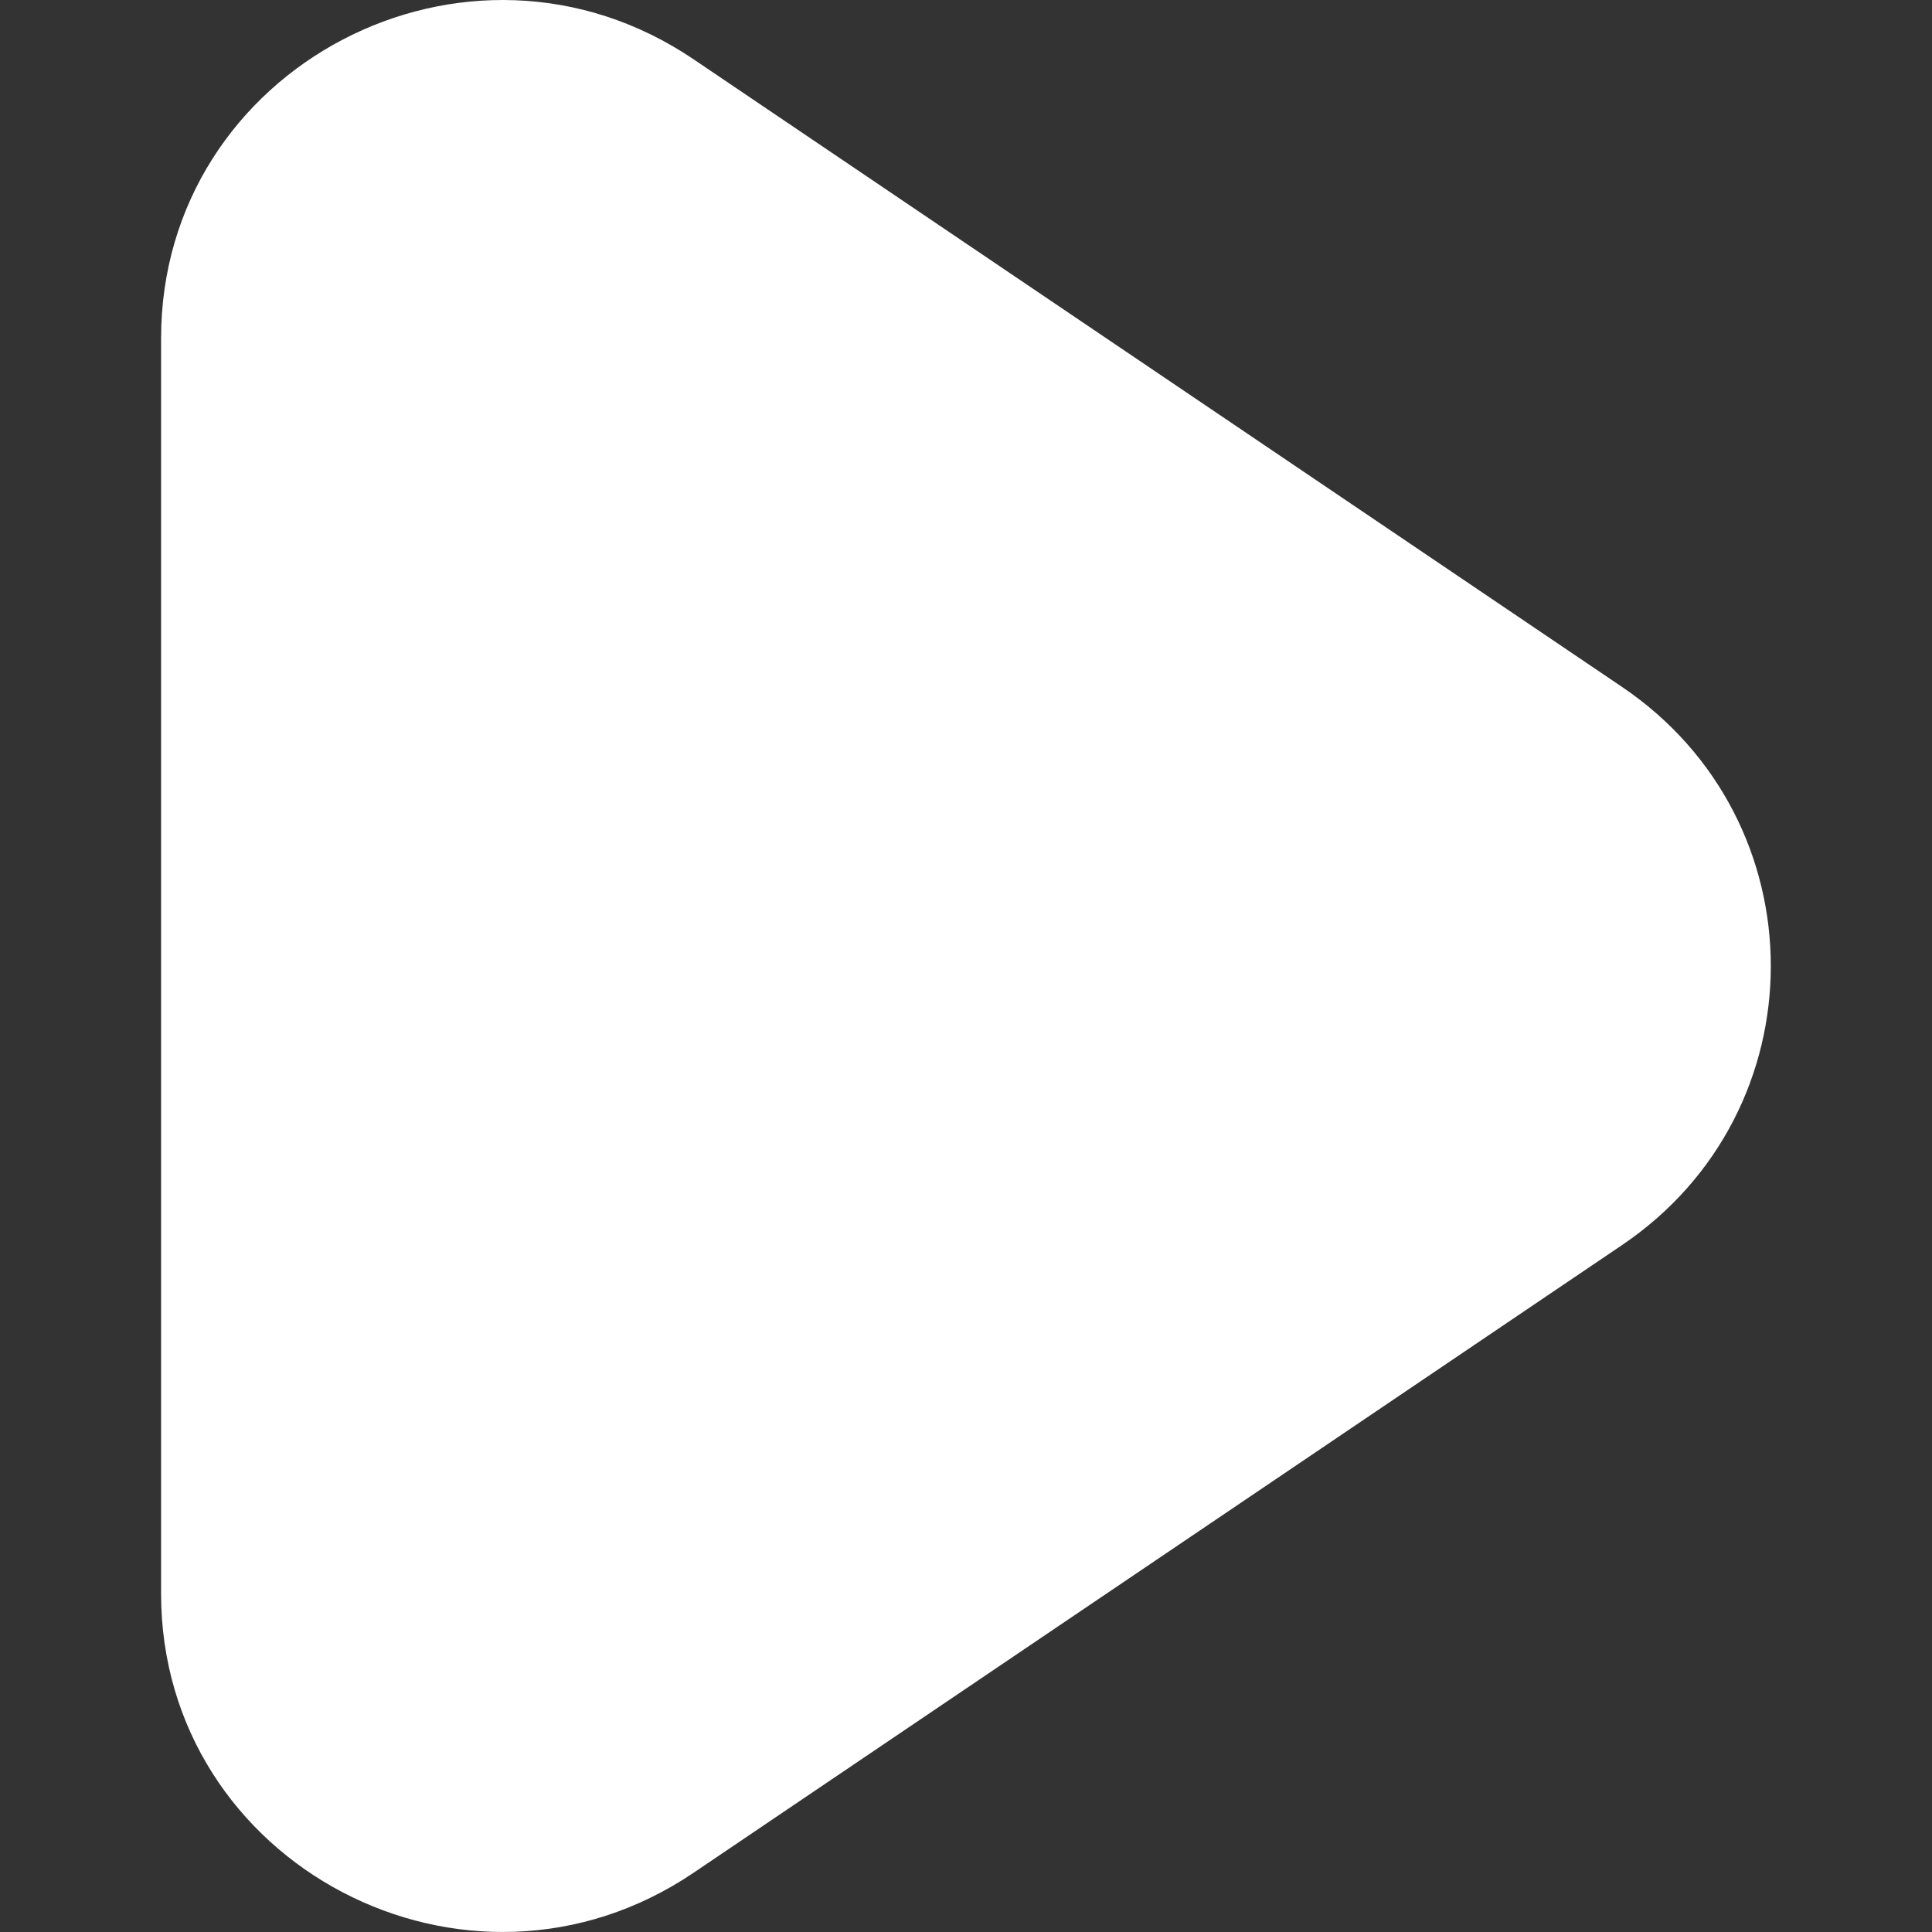
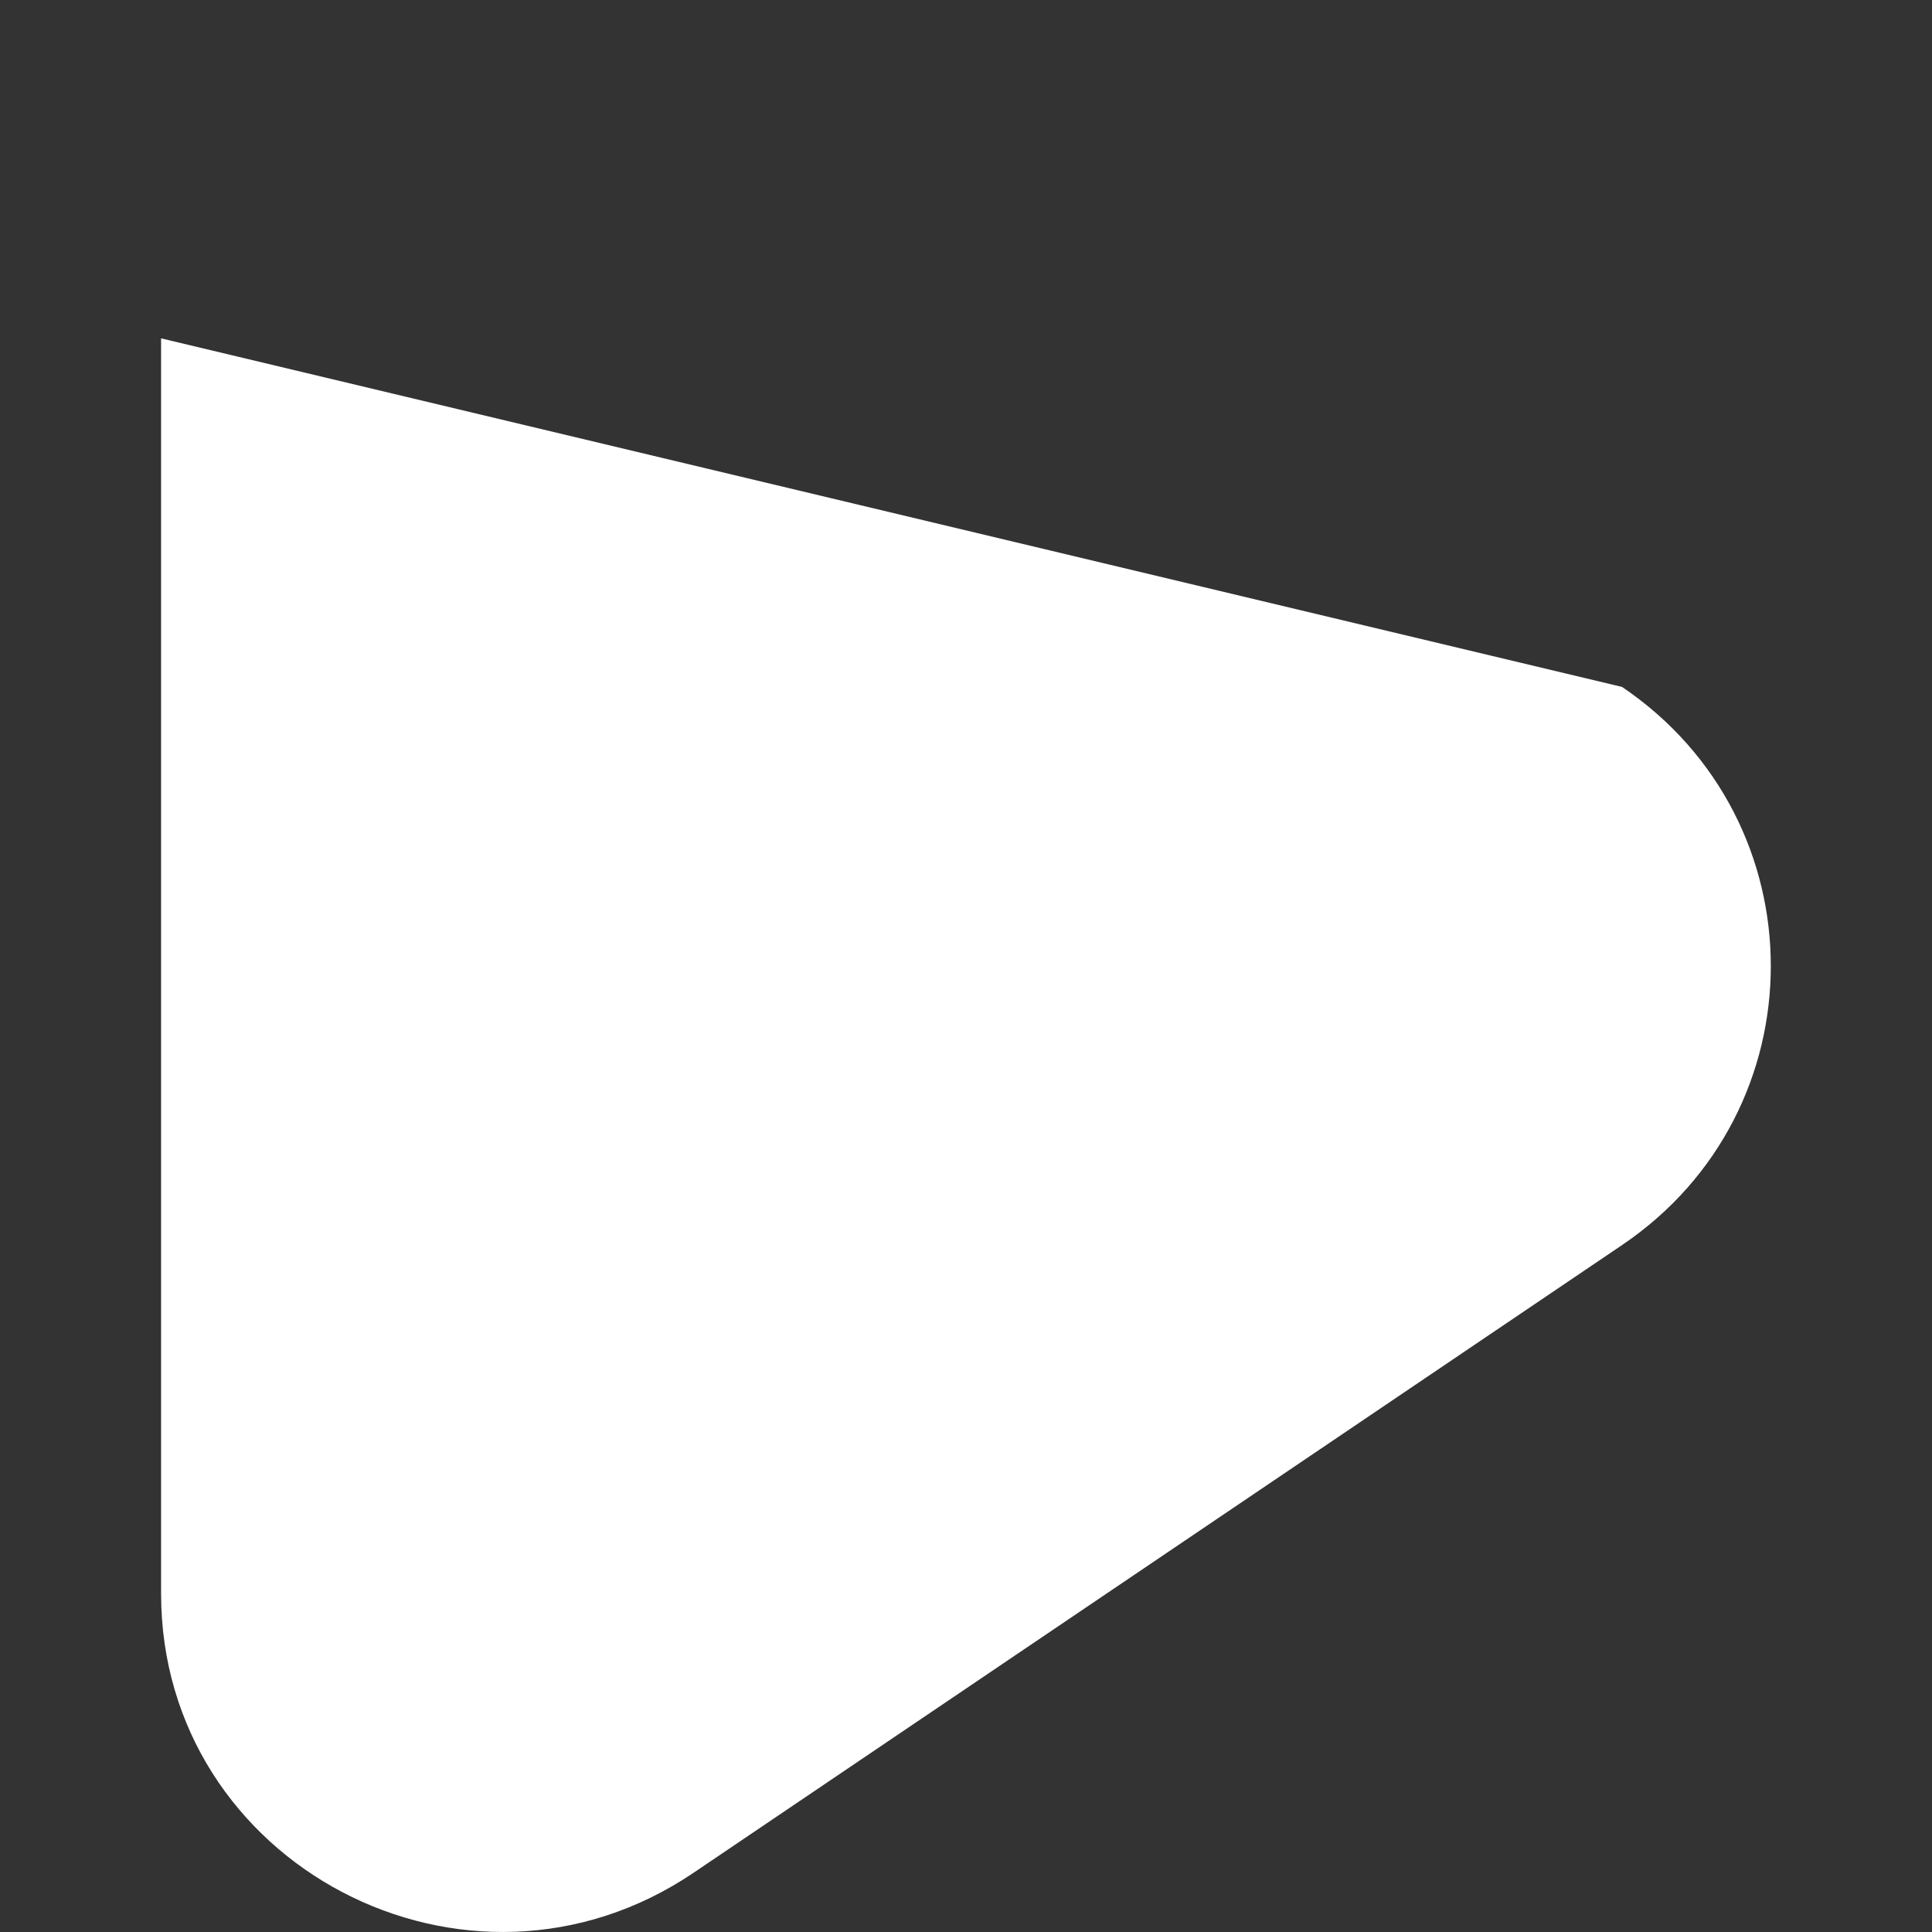
<svg xmlns="http://www.w3.org/2000/svg" width="69" height="69" fill="none">
  <rect width="100%" height="100%" fill="#333333" stroke="none" />
-   <path fill="#fff" fill-rule="evenodd" d="M57.93 44.467 24.774 66.882c-8.079 5.462-19.021-.277-19.021-9.966V12.084c0-9.694 10.942-15.428 19.02-9.965L57.93 24.533c7.084 4.79 7.084 15.145 0 19.934" clip-rule="evenodd" />
+   <path fill="#fff" fill-rule="evenodd" d="M57.93 44.467 24.774 66.882c-8.079 5.462-19.021-.277-19.021-9.966V12.084L57.93 24.533c7.084 4.79 7.084 15.145 0 19.934" clip-rule="evenodd" />
</svg>